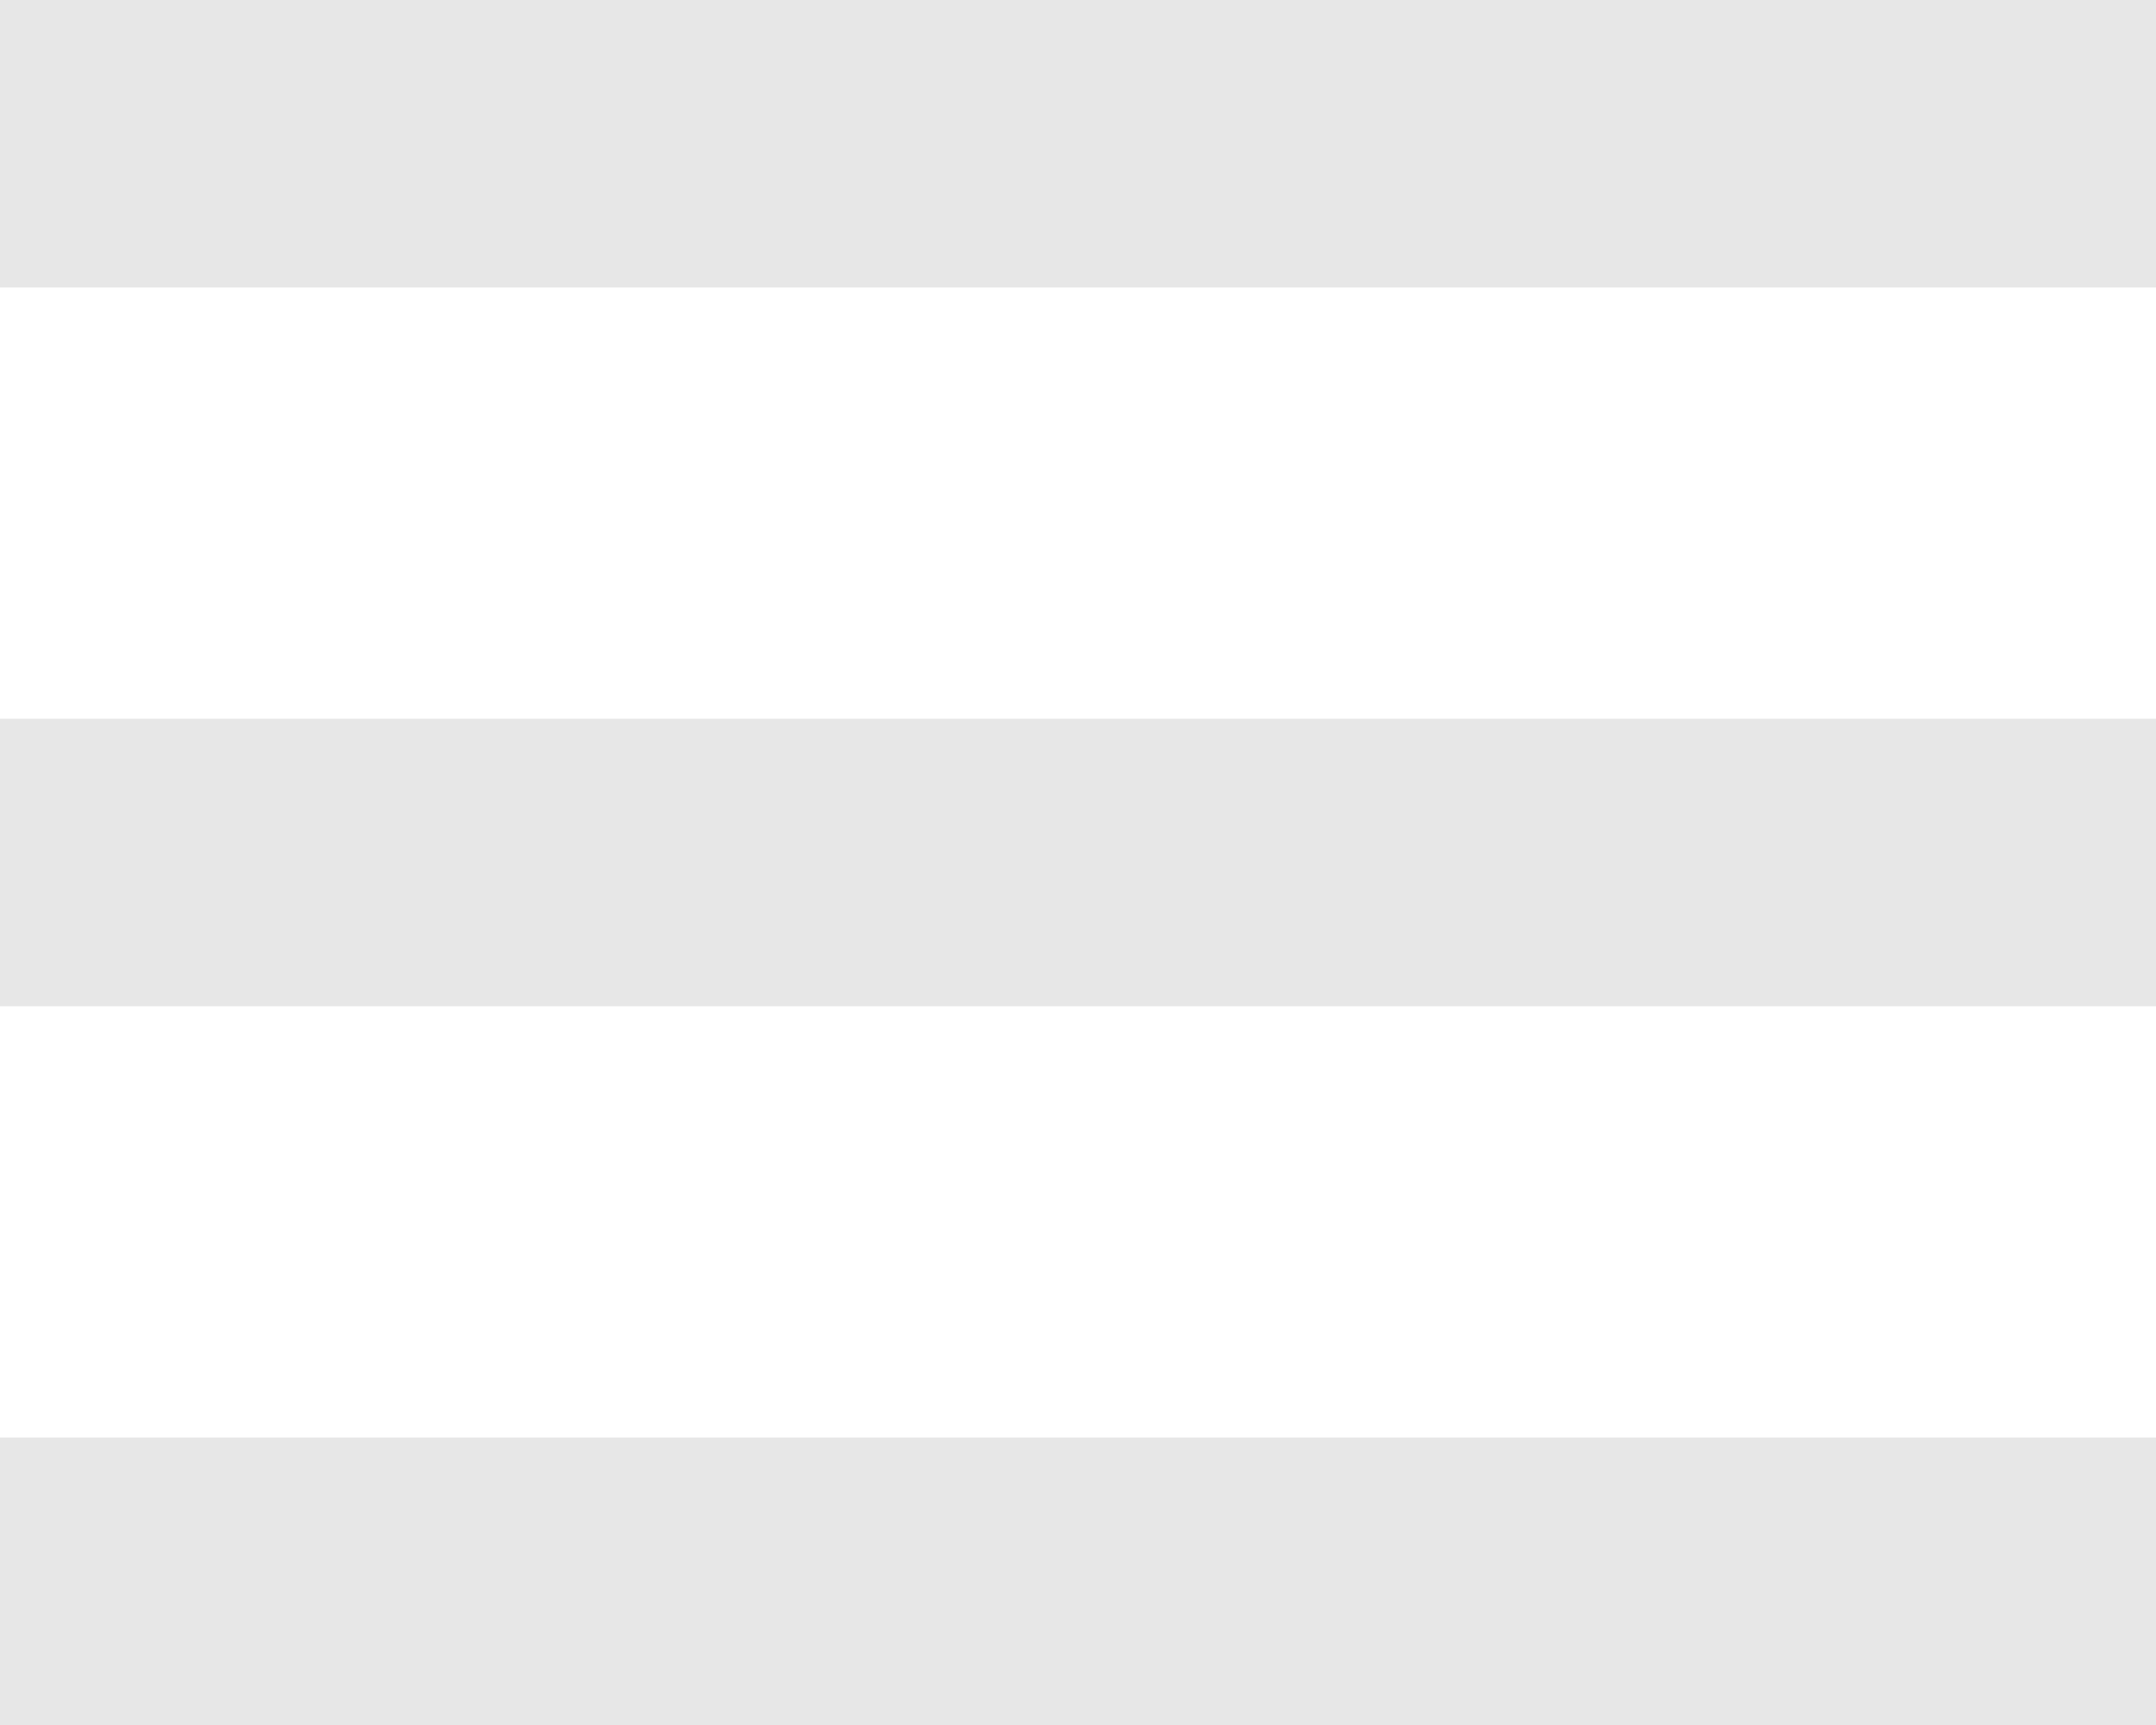
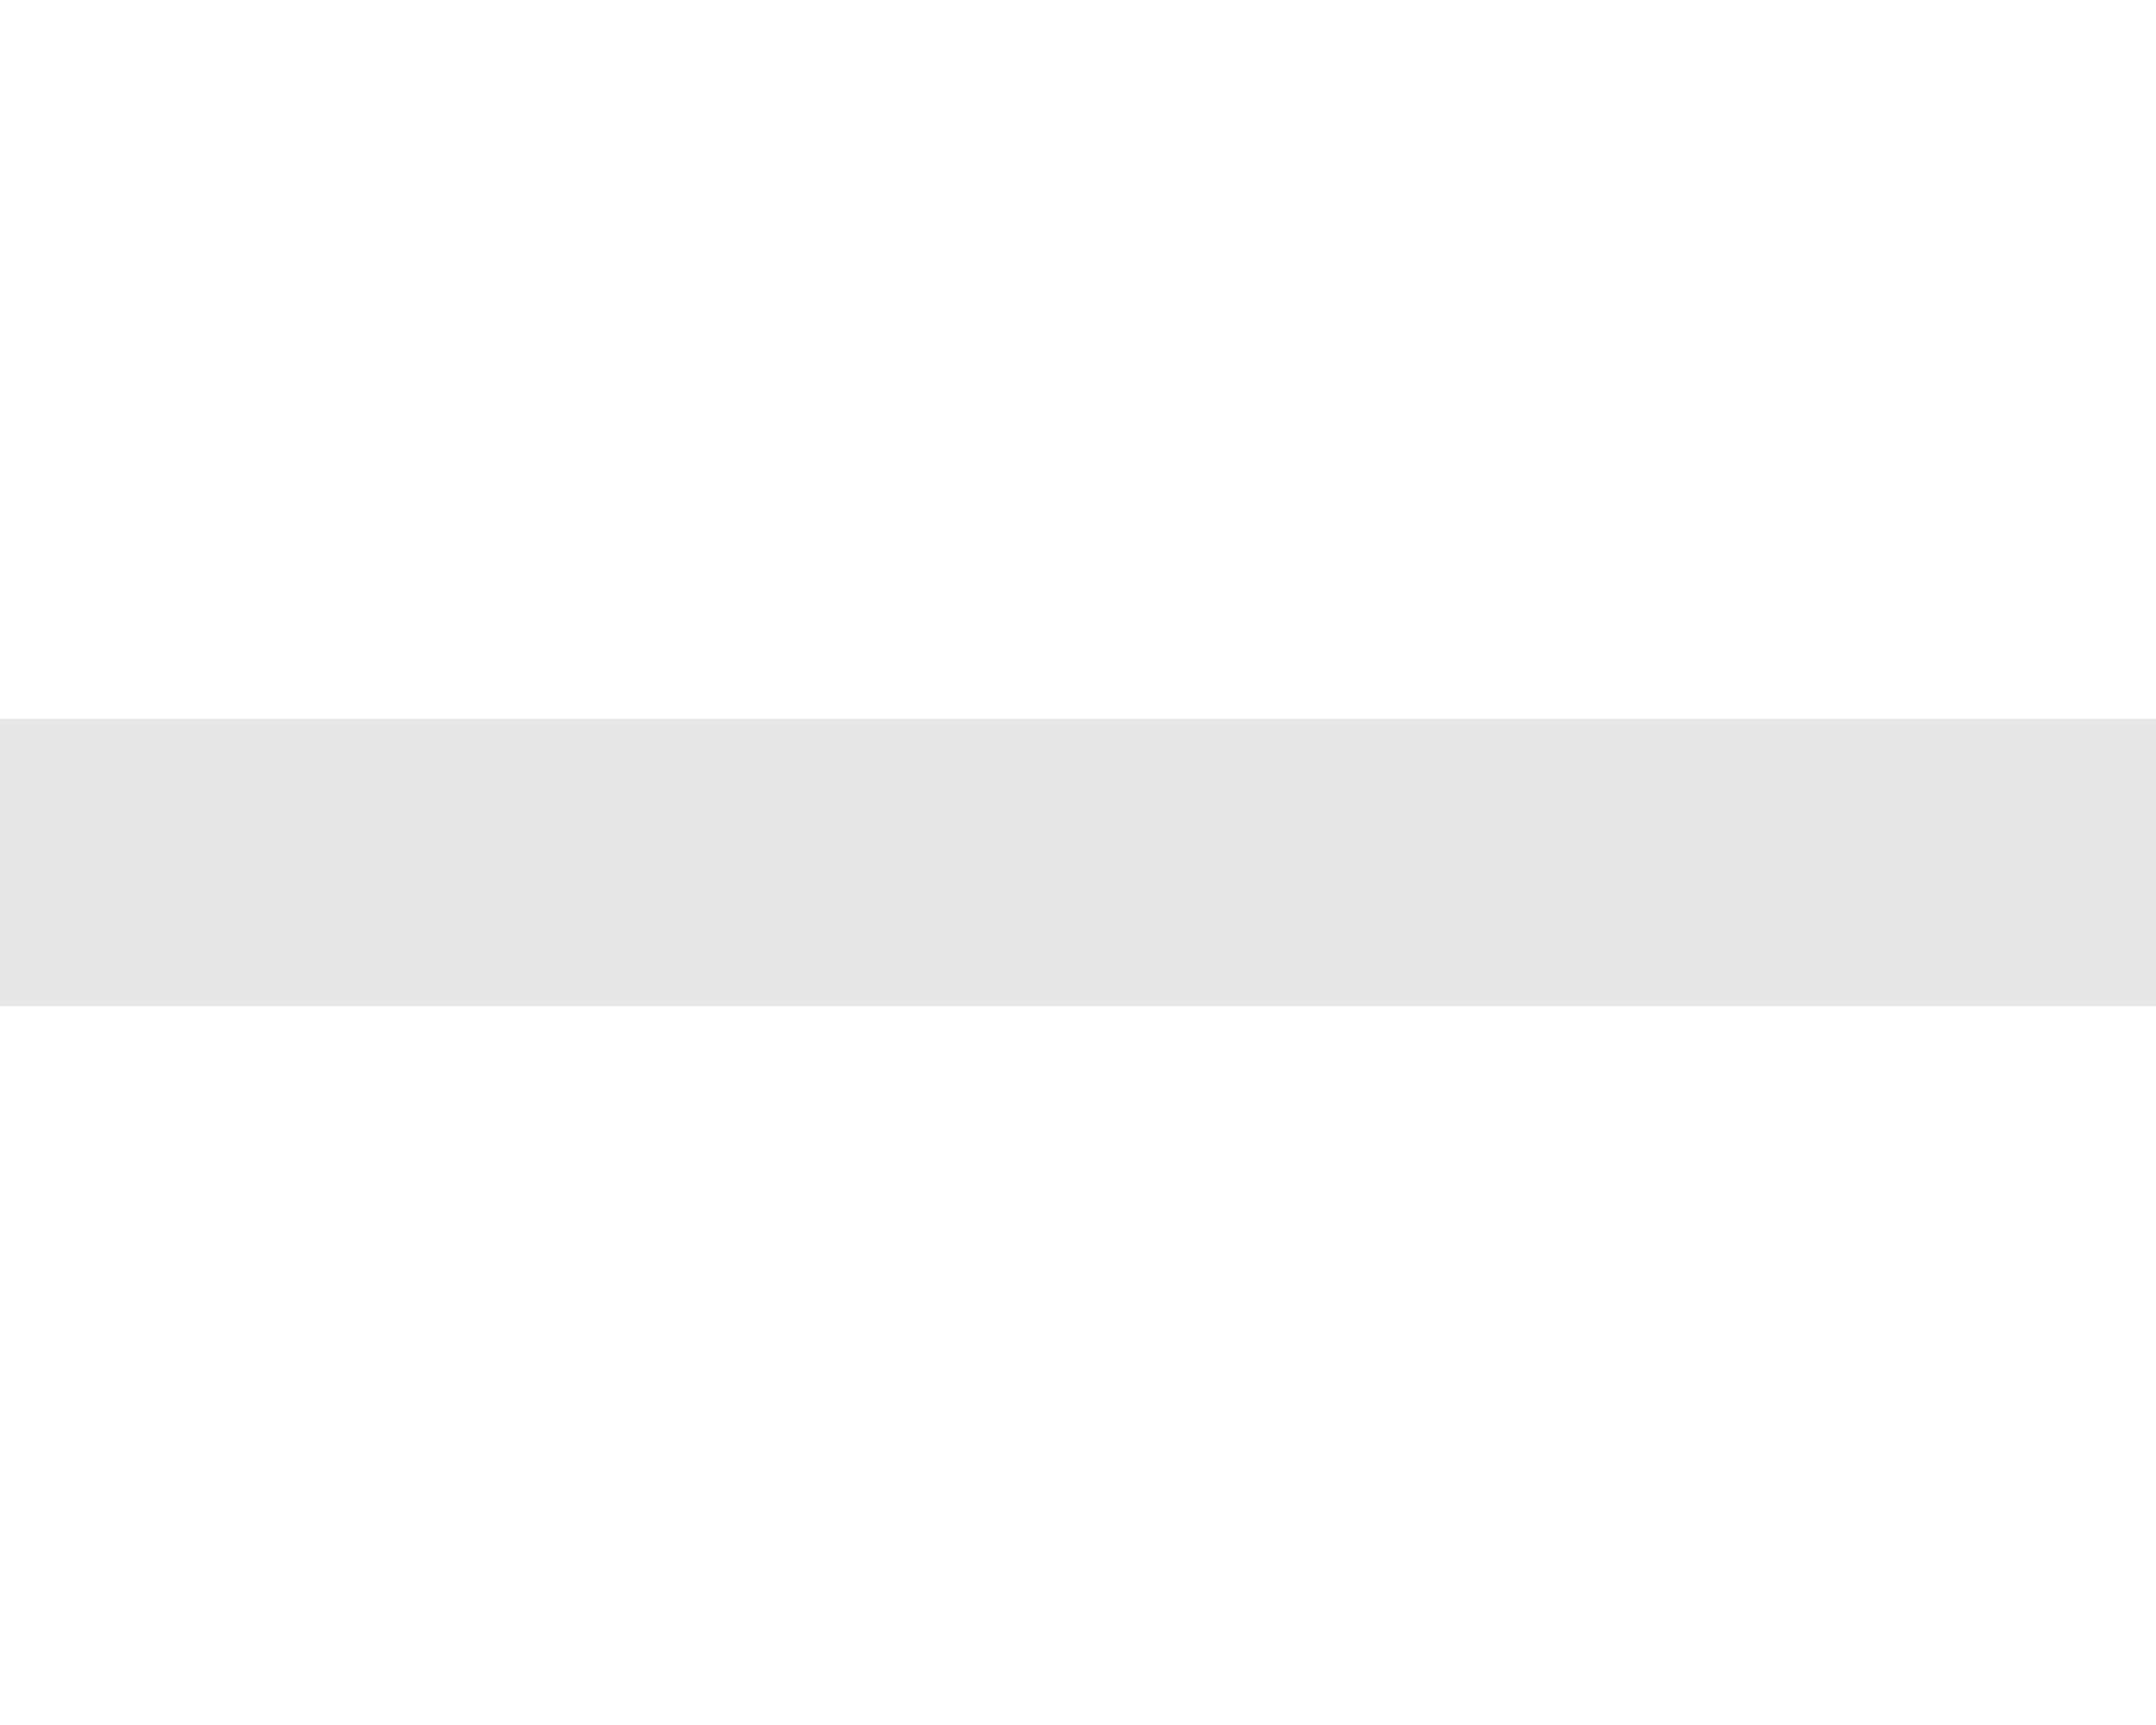
<svg xmlns="http://www.w3.org/2000/svg" width="30" height="24" viewBox="0 0 30 24">
  <defs>
    <style>
      .cls-1 {
        fill: #E7E7E7;
        fill-rule: evenodd;
      }
    </style>
  </defs>
-   <path id="icon-burger" class="cls-1" d="M1678,35h30v4h-30V35Zm0,10h30v4h-30V45Zm0-20h30v4h-30V25Z" transform="translate(-1678 -25)" />
+   <path id="icon-burger" class="cls-1" d="M1678,35h30v4h-30V35Zm0,10h30v4h-30V45Zh30v4h-30V25Z" transform="translate(-1678 -25)" />
</svg>